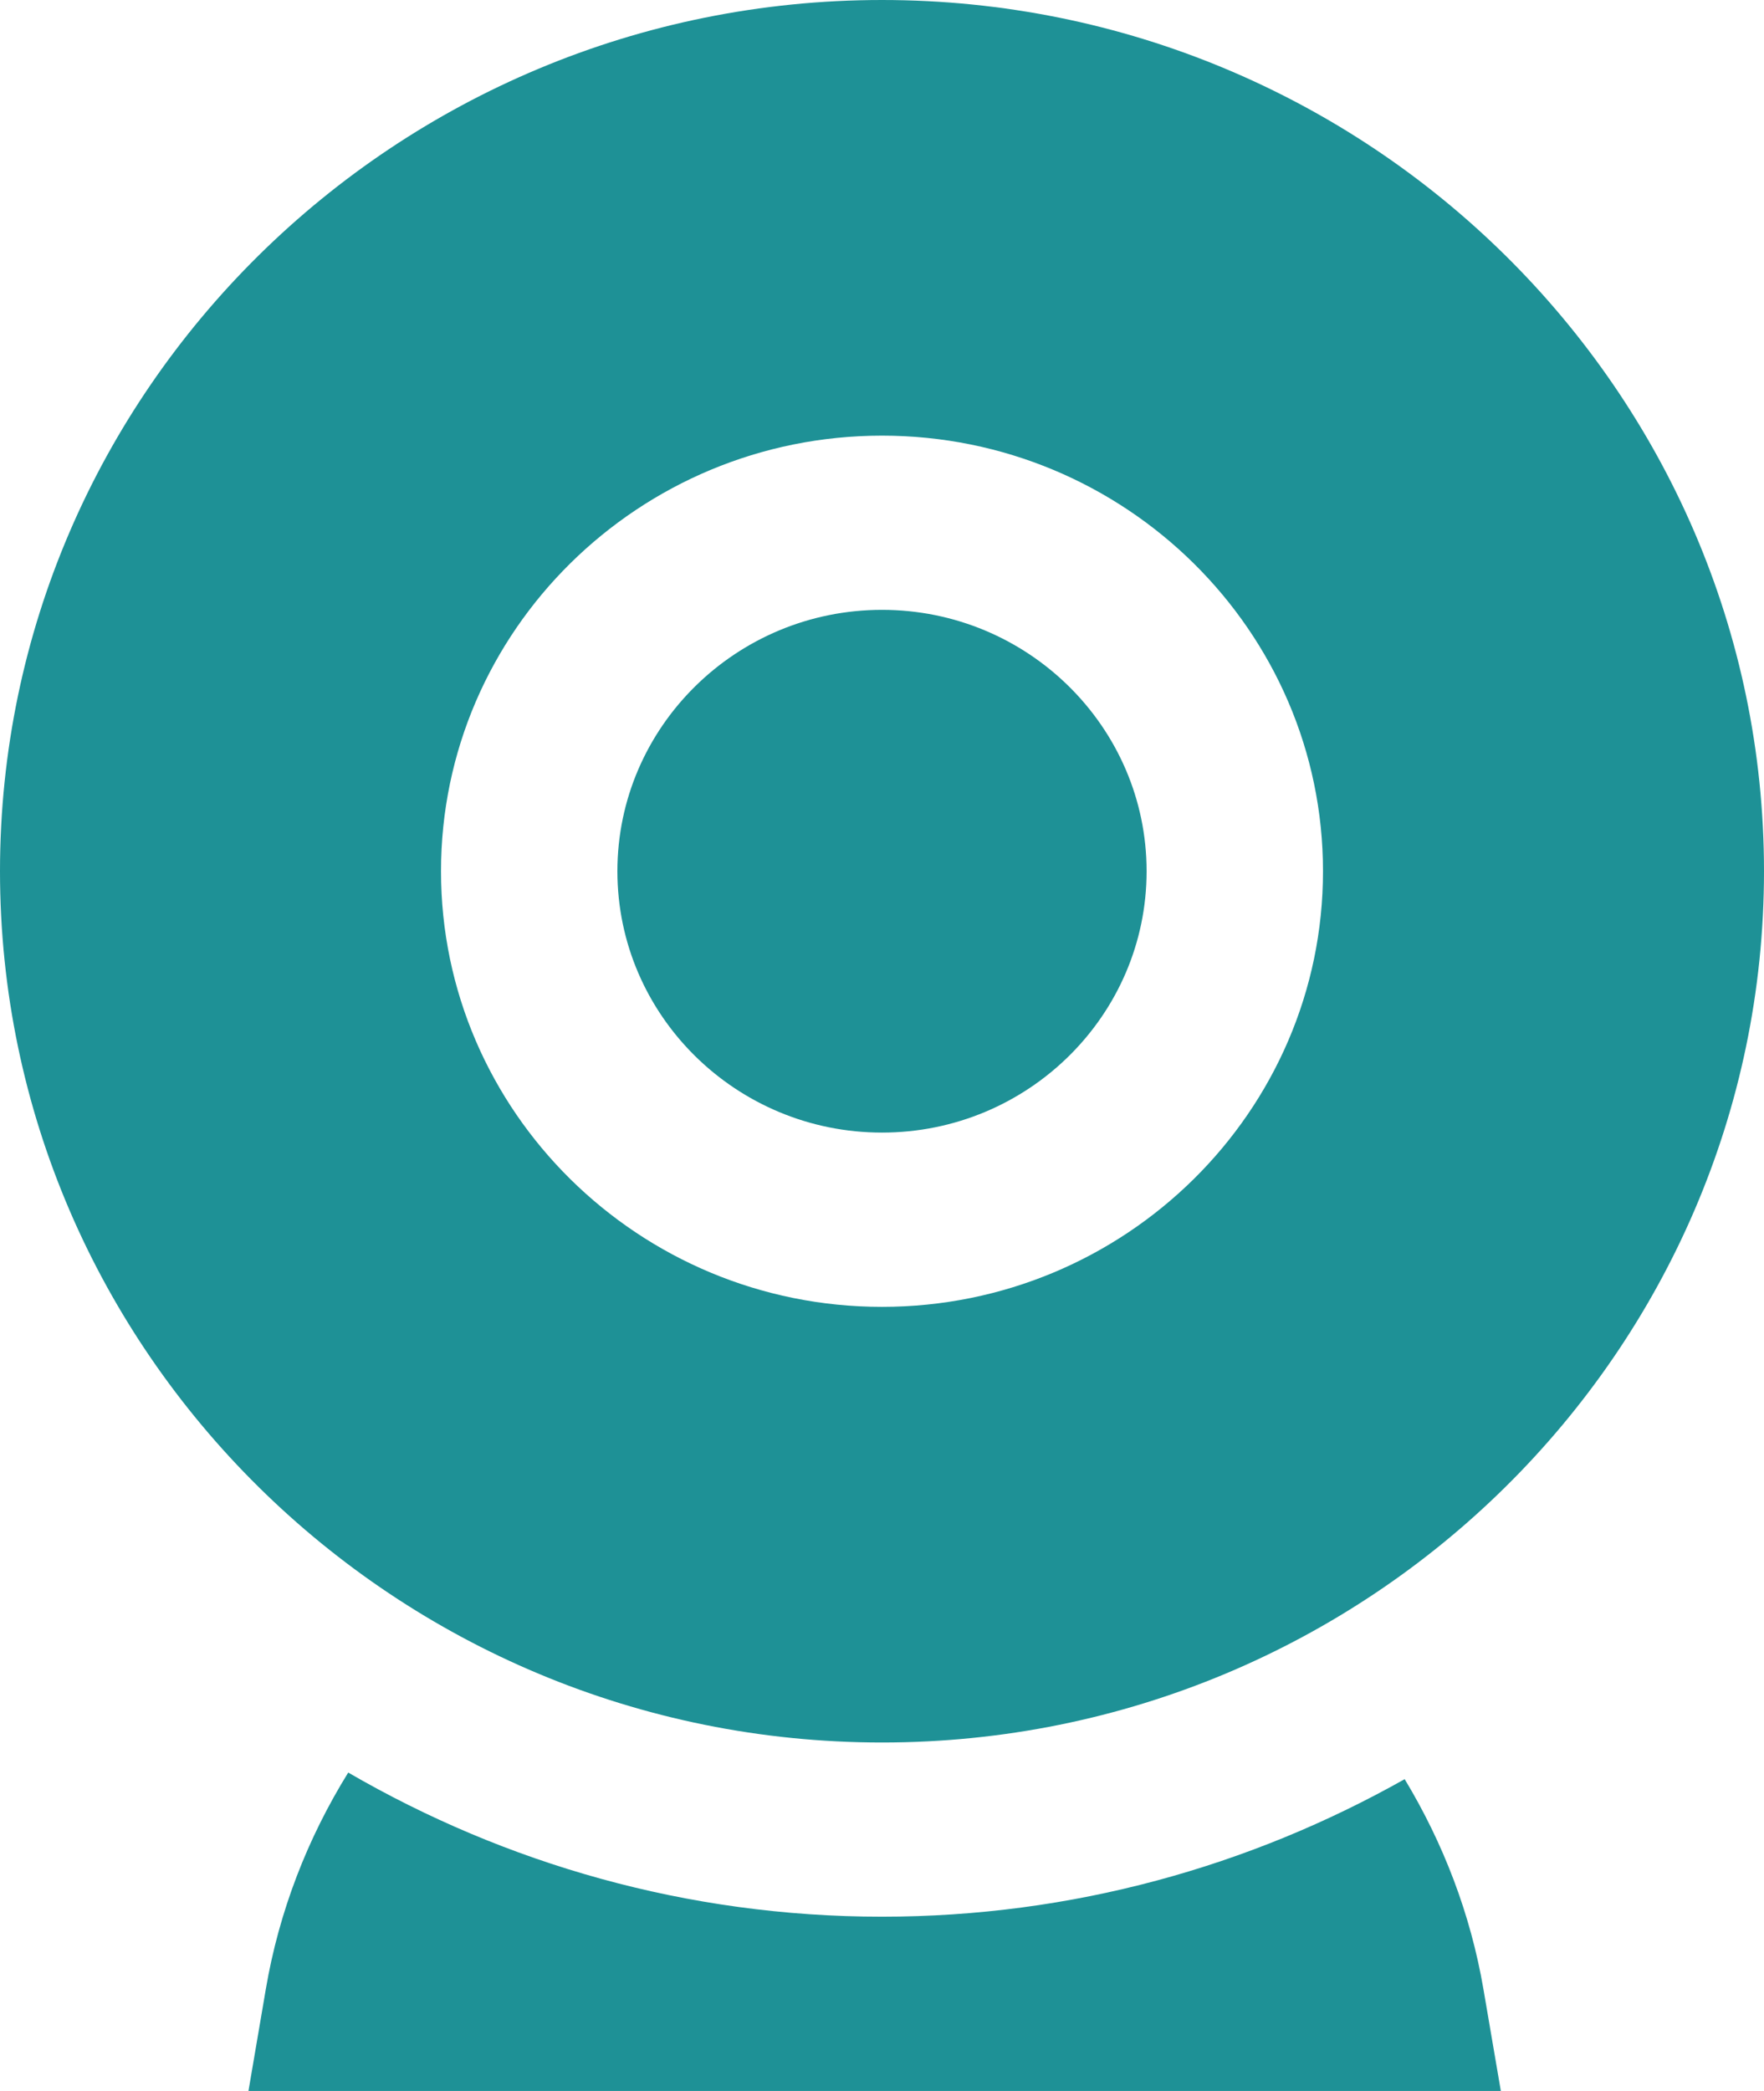
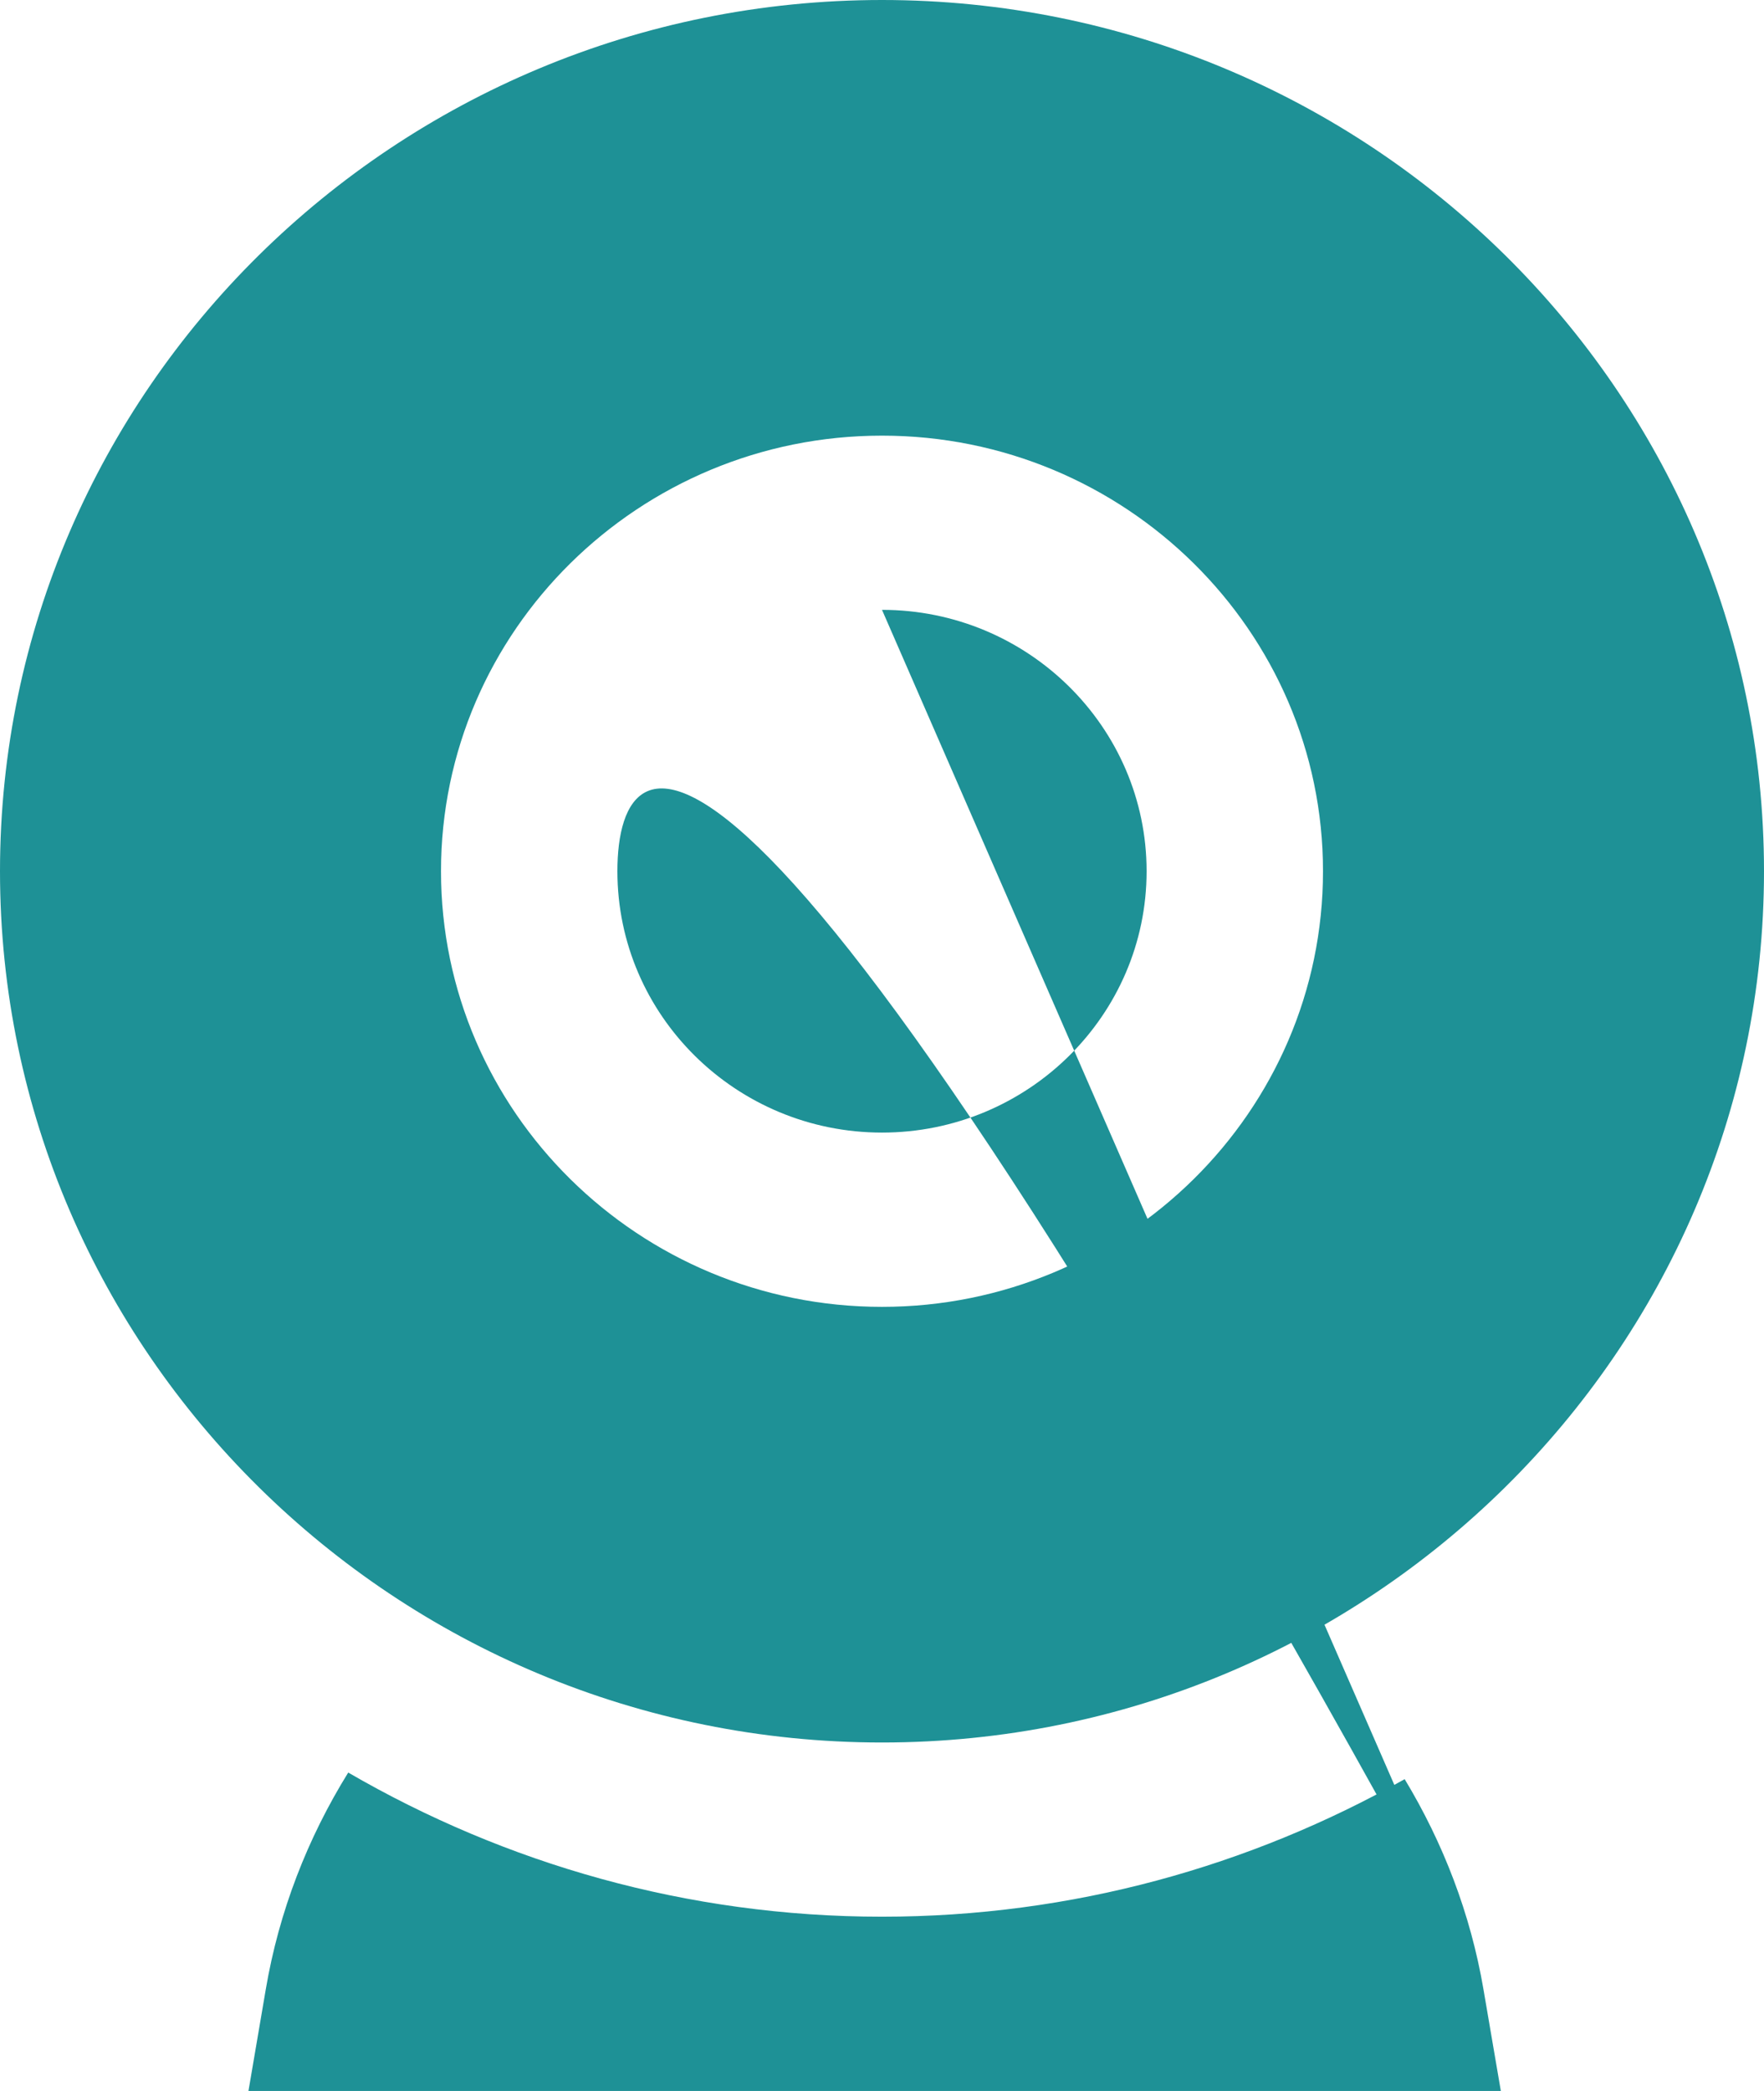
<svg xmlns="http://www.w3.org/2000/svg" width="27" height="32" viewBox="0 0 27 32" fill="none">
-   <path d="M22.706 30.444L22.972 32H3.803L4.068 30.445C4.271 29.249 4.709 28.129 5.33 27.127C7.731 28.52 10.518 29.333 13.499 29.333C16.409 29.333 19.136 28.56 21.5 27.228C22.091 28.207 22.509 29.292 22.706 30.444ZM13.5 9.333C11.267 9.333 9.45 11.128 9.45 13.333C9.45 15.539 11.267 17.333 13.5 17.333C15.733 17.333 17.55 15.539 17.55 13.333C17.55 11.128 15.733 9.333 13.5 9.333ZM27 13.333C27 20.685 20.944 26.667 13.5 26.667C6.056 26.667 0 20.685 0 13.333C0 5.981 6.056 0 13.5 0C20.944 0 27 5.981 27 13.333ZM20.25 13.333C20.25 9.657 17.222 6.667 13.5 6.667C9.778 6.667 6.75 9.657 6.75 13.333C6.75 17.009 9.778 20 13.5 20C17.222 20 20.25 17.009 20.25 13.333Z" fill="#1E9196" />
+   <path d="M22.706 30.444L22.972 32H3.803L4.068 30.445C4.271 29.249 4.709 28.129 5.33 27.127C7.731 28.52 10.518 29.333 13.499 29.333C16.409 29.333 19.136 28.56 21.5 27.228C22.091 28.207 22.509 29.292 22.706 30.444ZC11.267 9.333 9.45 11.128 9.45 13.333C9.45 15.539 11.267 17.333 13.5 17.333C15.733 17.333 17.55 15.539 17.55 13.333C17.55 11.128 15.733 9.333 13.5 9.333ZM27 13.333C27 20.685 20.944 26.667 13.5 26.667C6.056 26.667 0 20.685 0 13.333C0 5.981 6.056 0 13.5 0C20.944 0 27 5.981 27 13.333ZM20.25 13.333C20.25 9.657 17.222 6.667 13.5 6.667C9.778 6.667 6.75 9.657 6.75 13.333C6.75 17.009 9.778 20 13.5 20C17.222 20 20.25 17.009 20.25 13.333Z" fill="#1E9196" />
</svg>